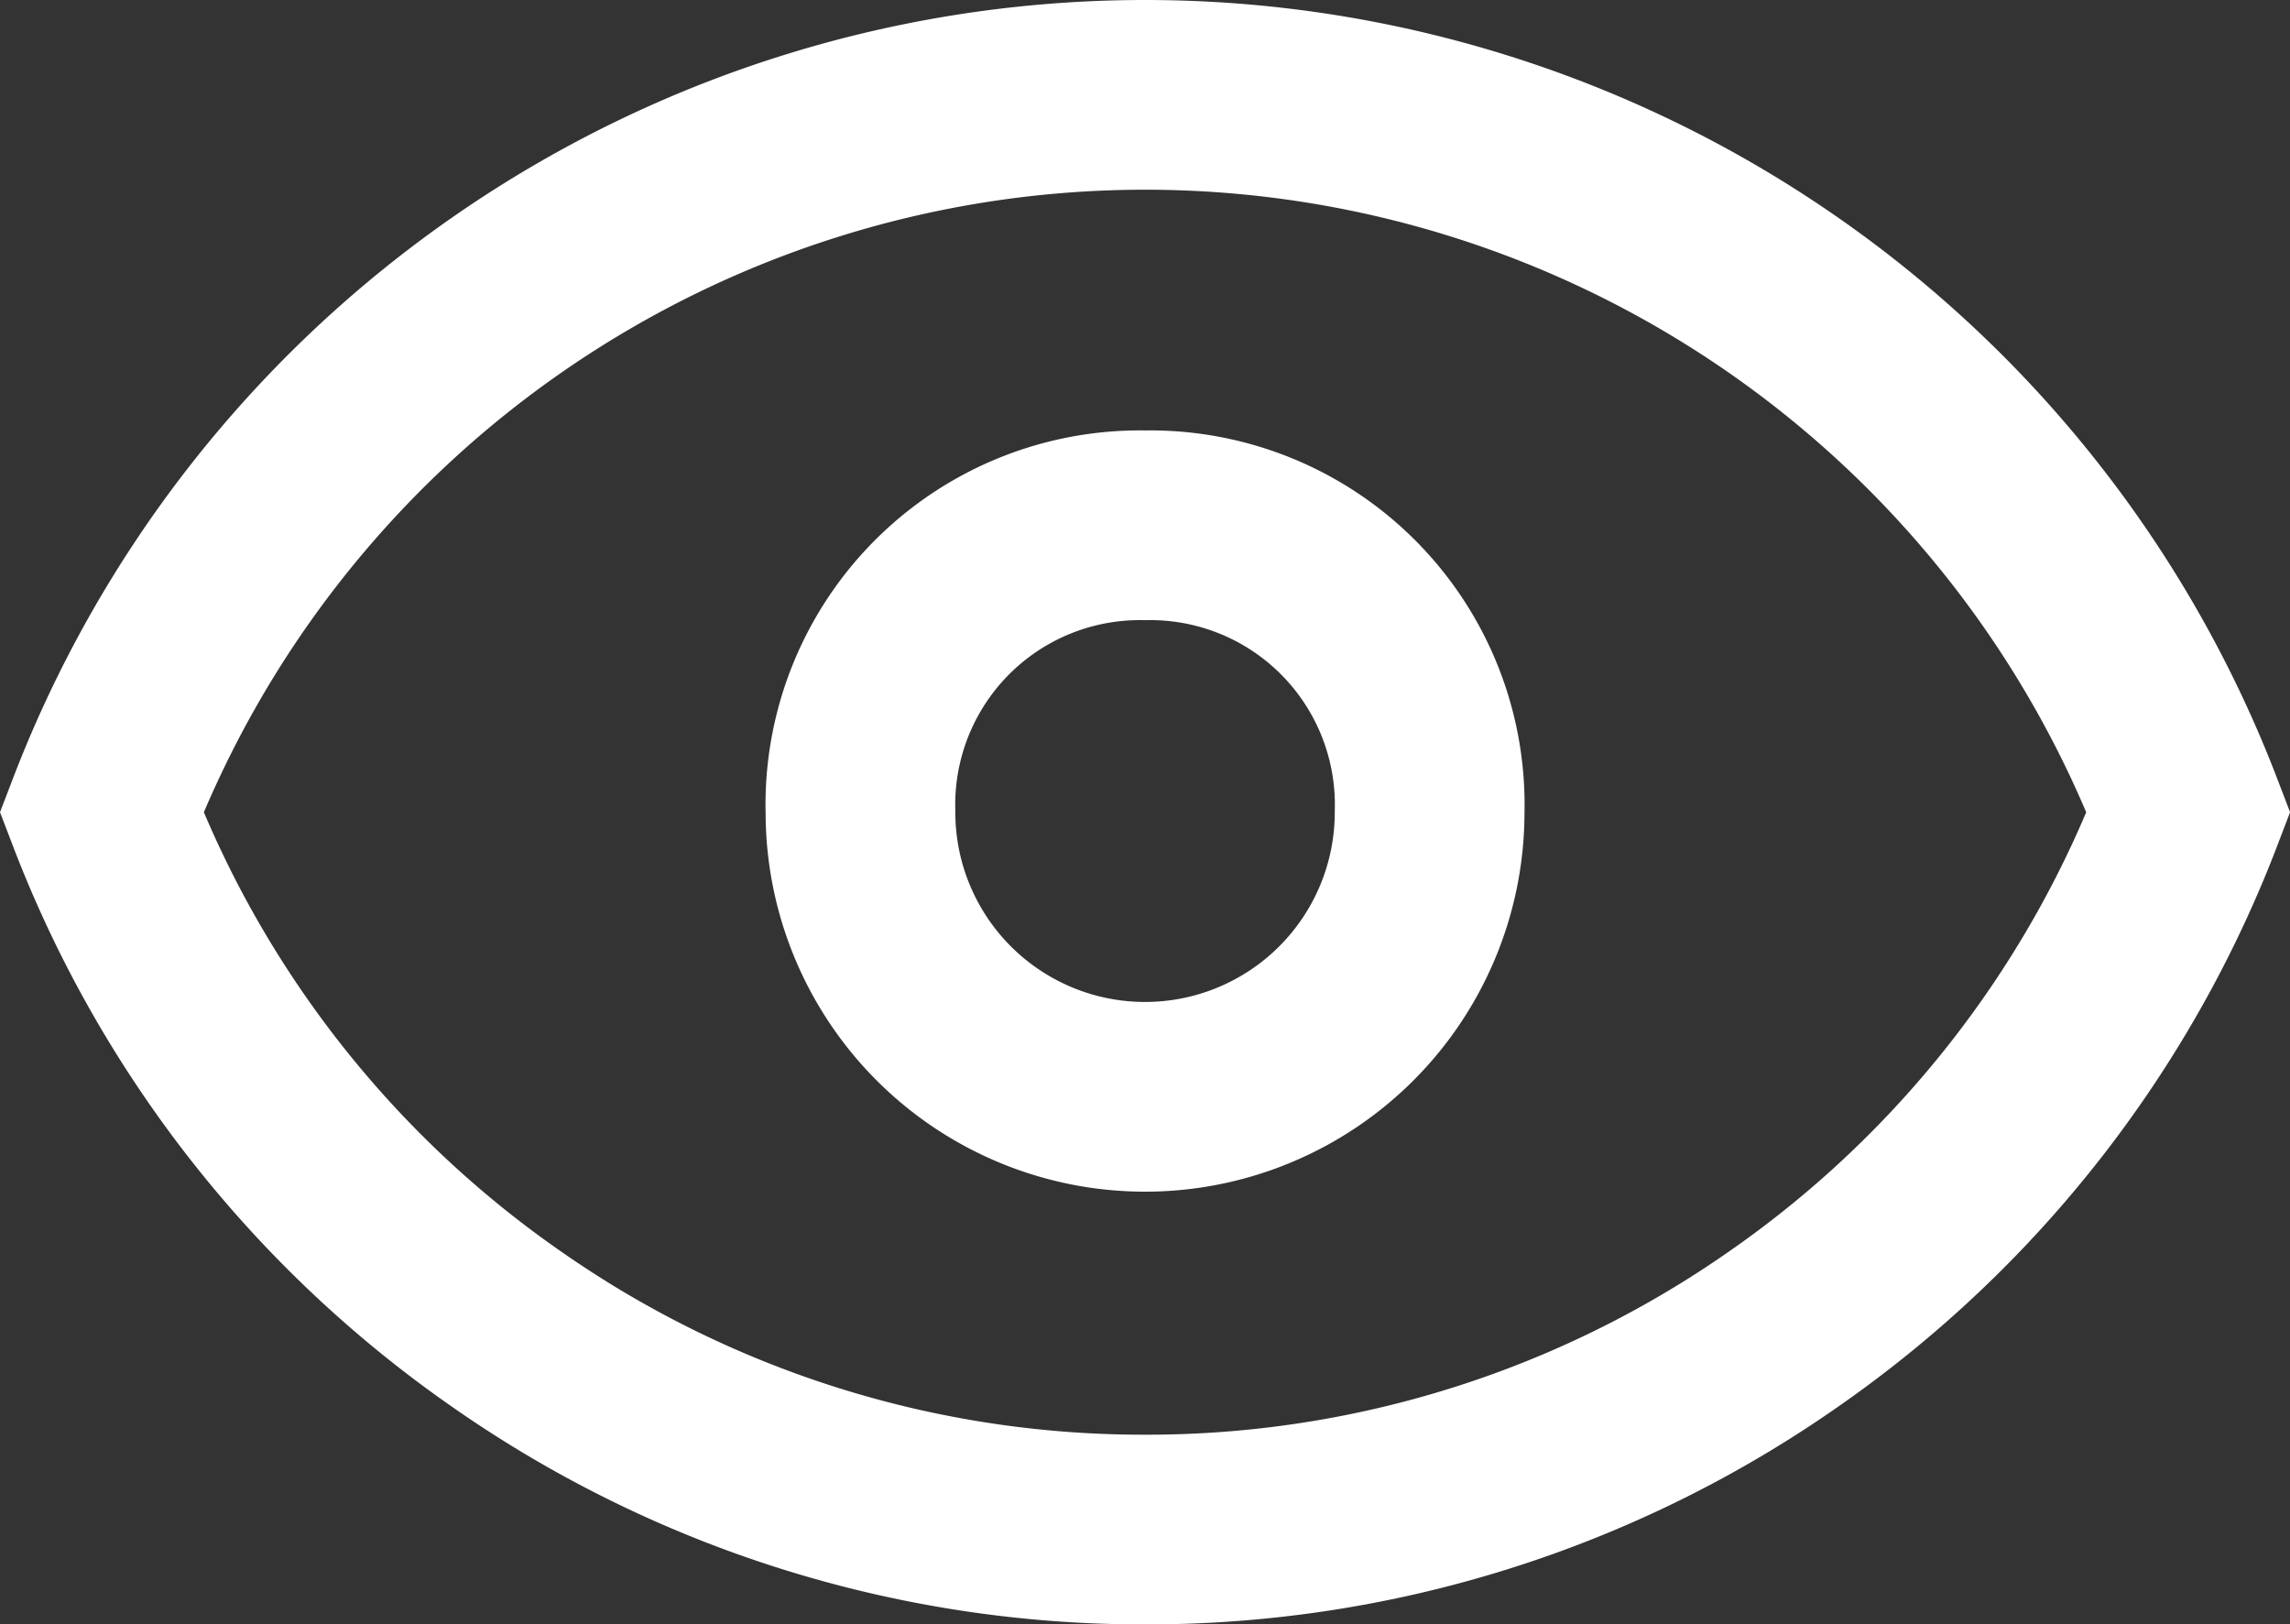
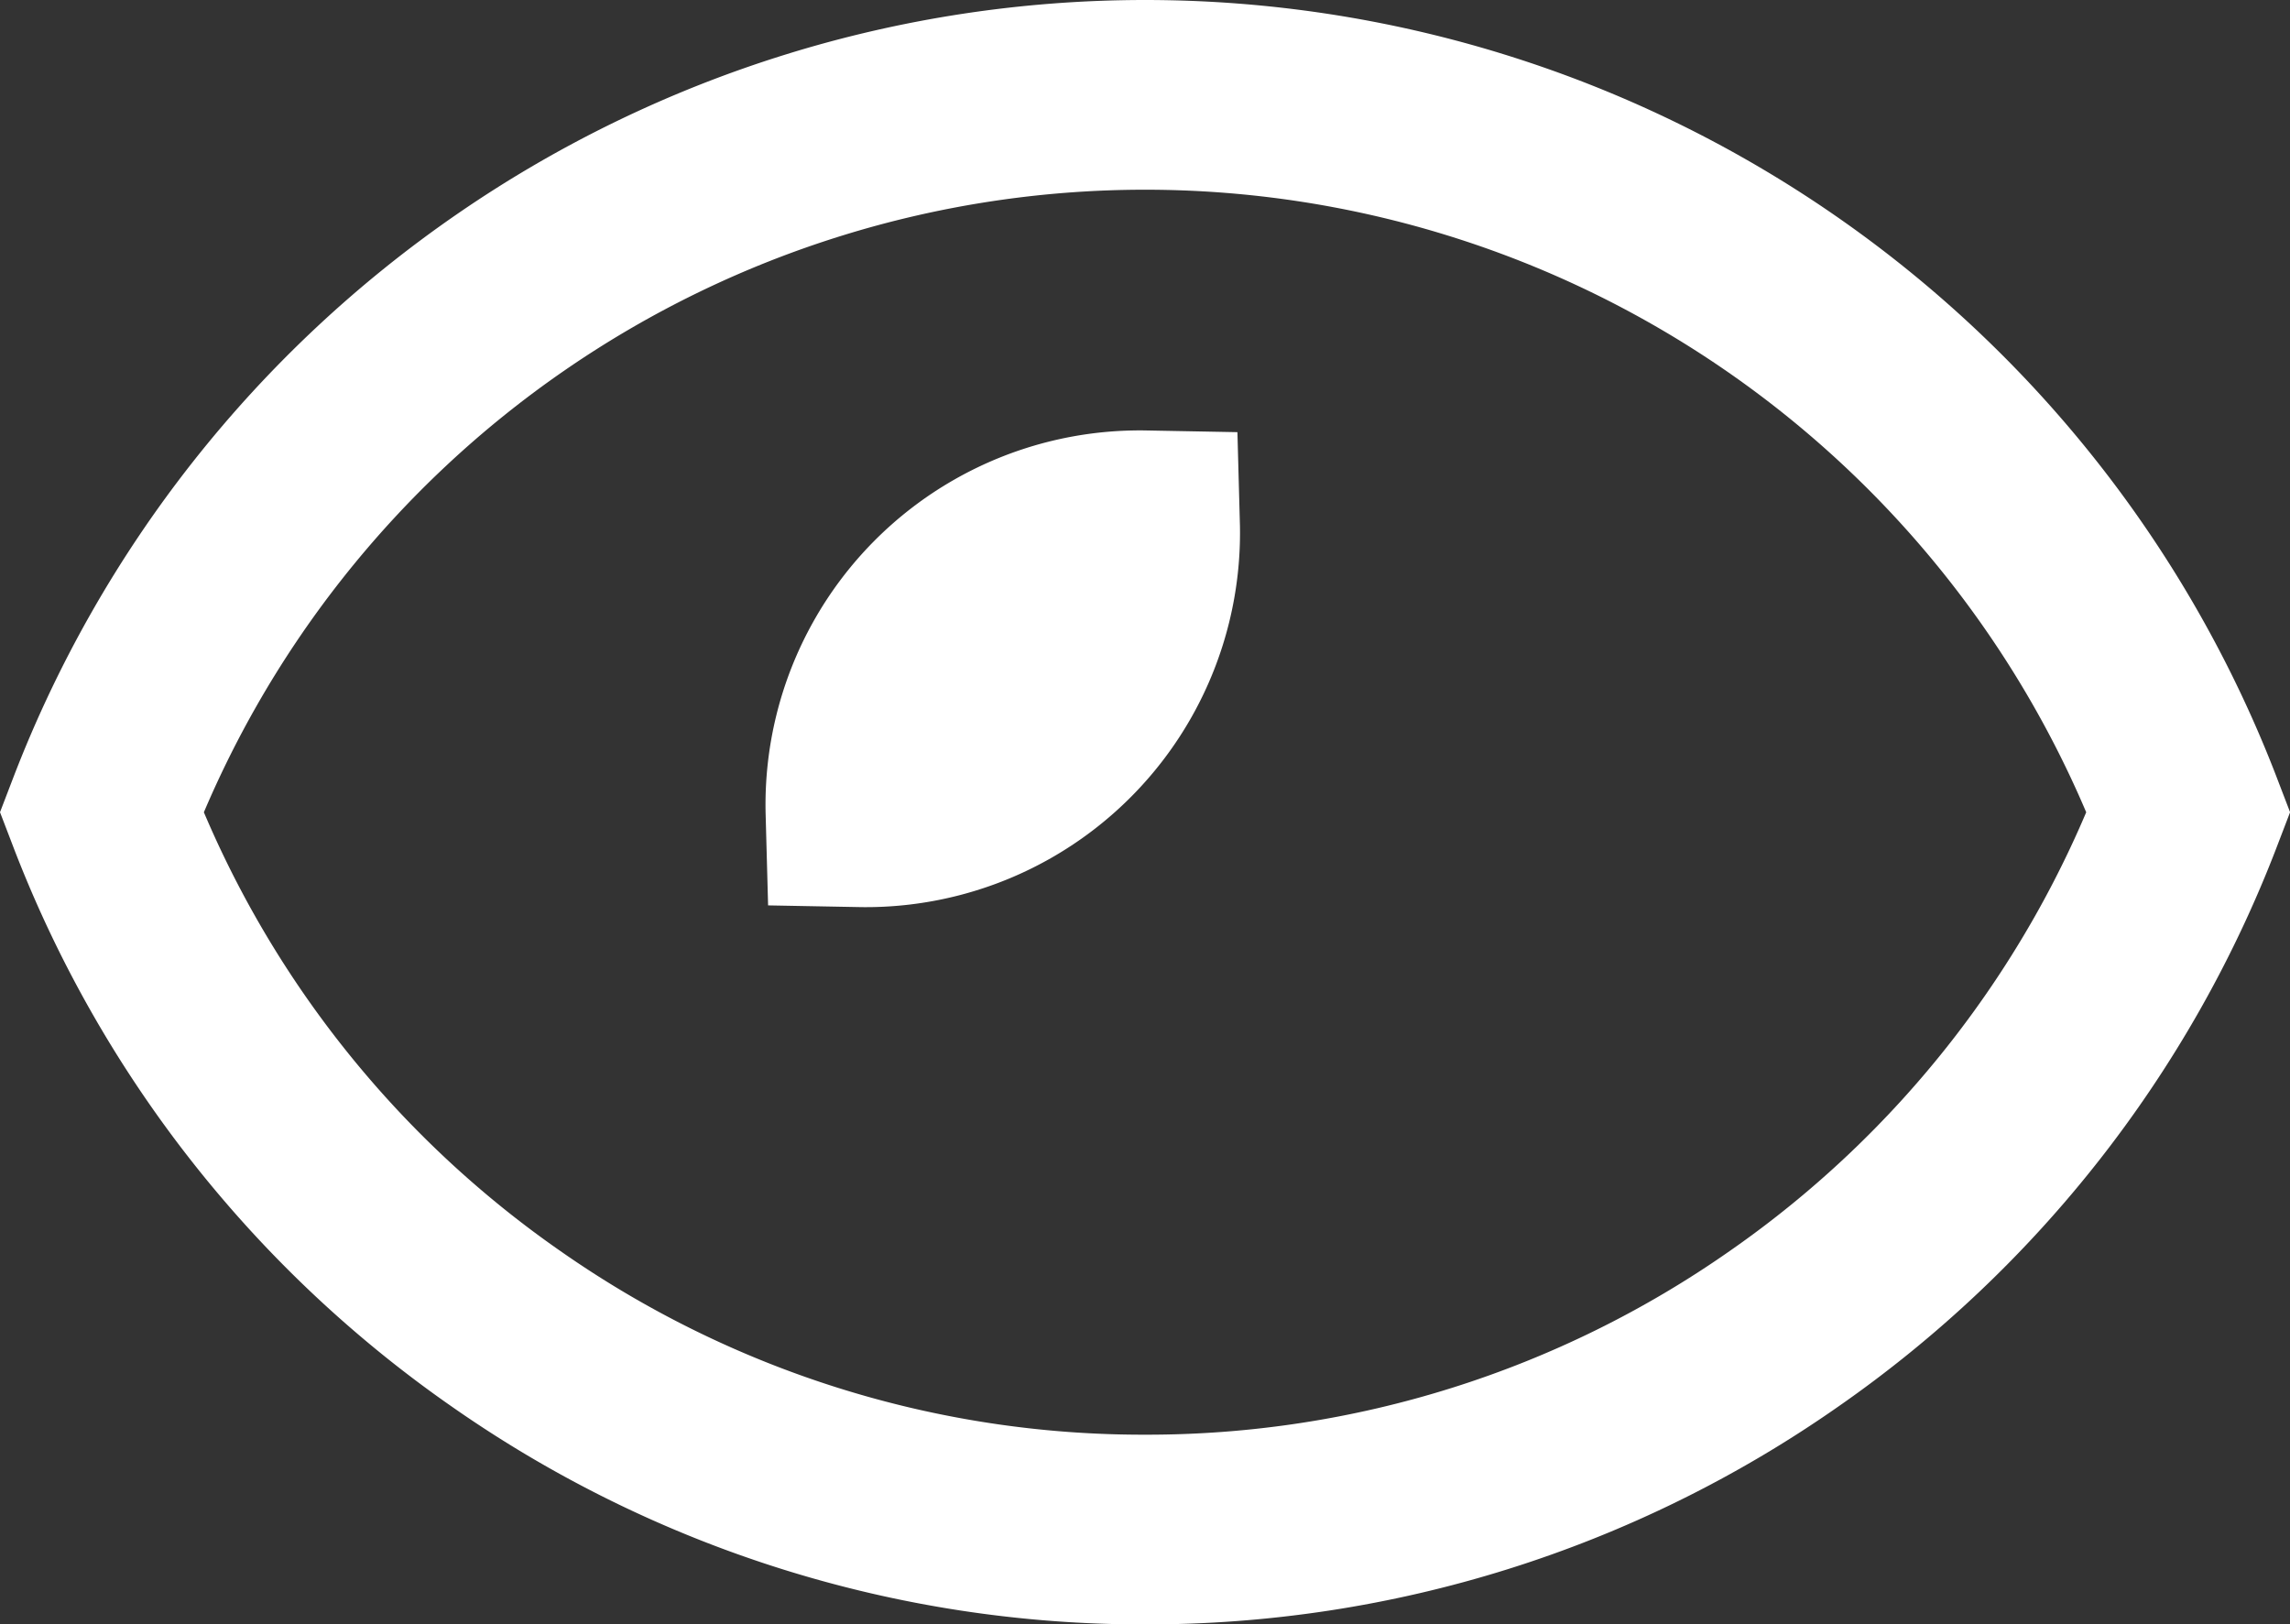
<svg xmlns="http://www.w3.org/2000/svg" width="24.141" height="17.125" viewBox="0 0 24.141 17.125">
  <rect x="0" y="0" width="24.141" height="17.125" fill="#333333" stroke="none" />
-   <path id="Icon_Eye" data-name="Icon Eye" d="M11,15.125a11.707,11.707,0,0,1-6.737-2.117A11.75,11.75,0,0,1,0,7.563a11.781,11.781,0,0,1,22,0,11.749,11.749,0,0,1-4.262,5.444A11.707,11.707,0,0,1,11,15.125ZM11,4.538A2.946,2.946,0,0,0,8,7.563a3,3,0,1,0,6,0A2.946,2.946,0,0,0,11,4.538Z" transform="translate(1.071 1)" fill="none" stroke="#fff" stroke-width="2" />
+   <path id="Icon_Eye" data-name="Icon Eye" d="M11,15.125a11.707,11.707,0,0,1-6.737-2.117A11.75,11.75,0,0,1,0,7.563a11.781,11.781,0,0,1,22,0,11.749,11.749,0,0,1-4.262,5.444A11.707,11.707,0,0,1,11,15.125ZM11,4.538A2.946,2.946,0,0,0,8,7.563A2.946,2.946,0,0,0,11,4.538Z" transform="translate(1.071 1)" fill="none" stroke="#fff" stroke-width="2" />
</svg>